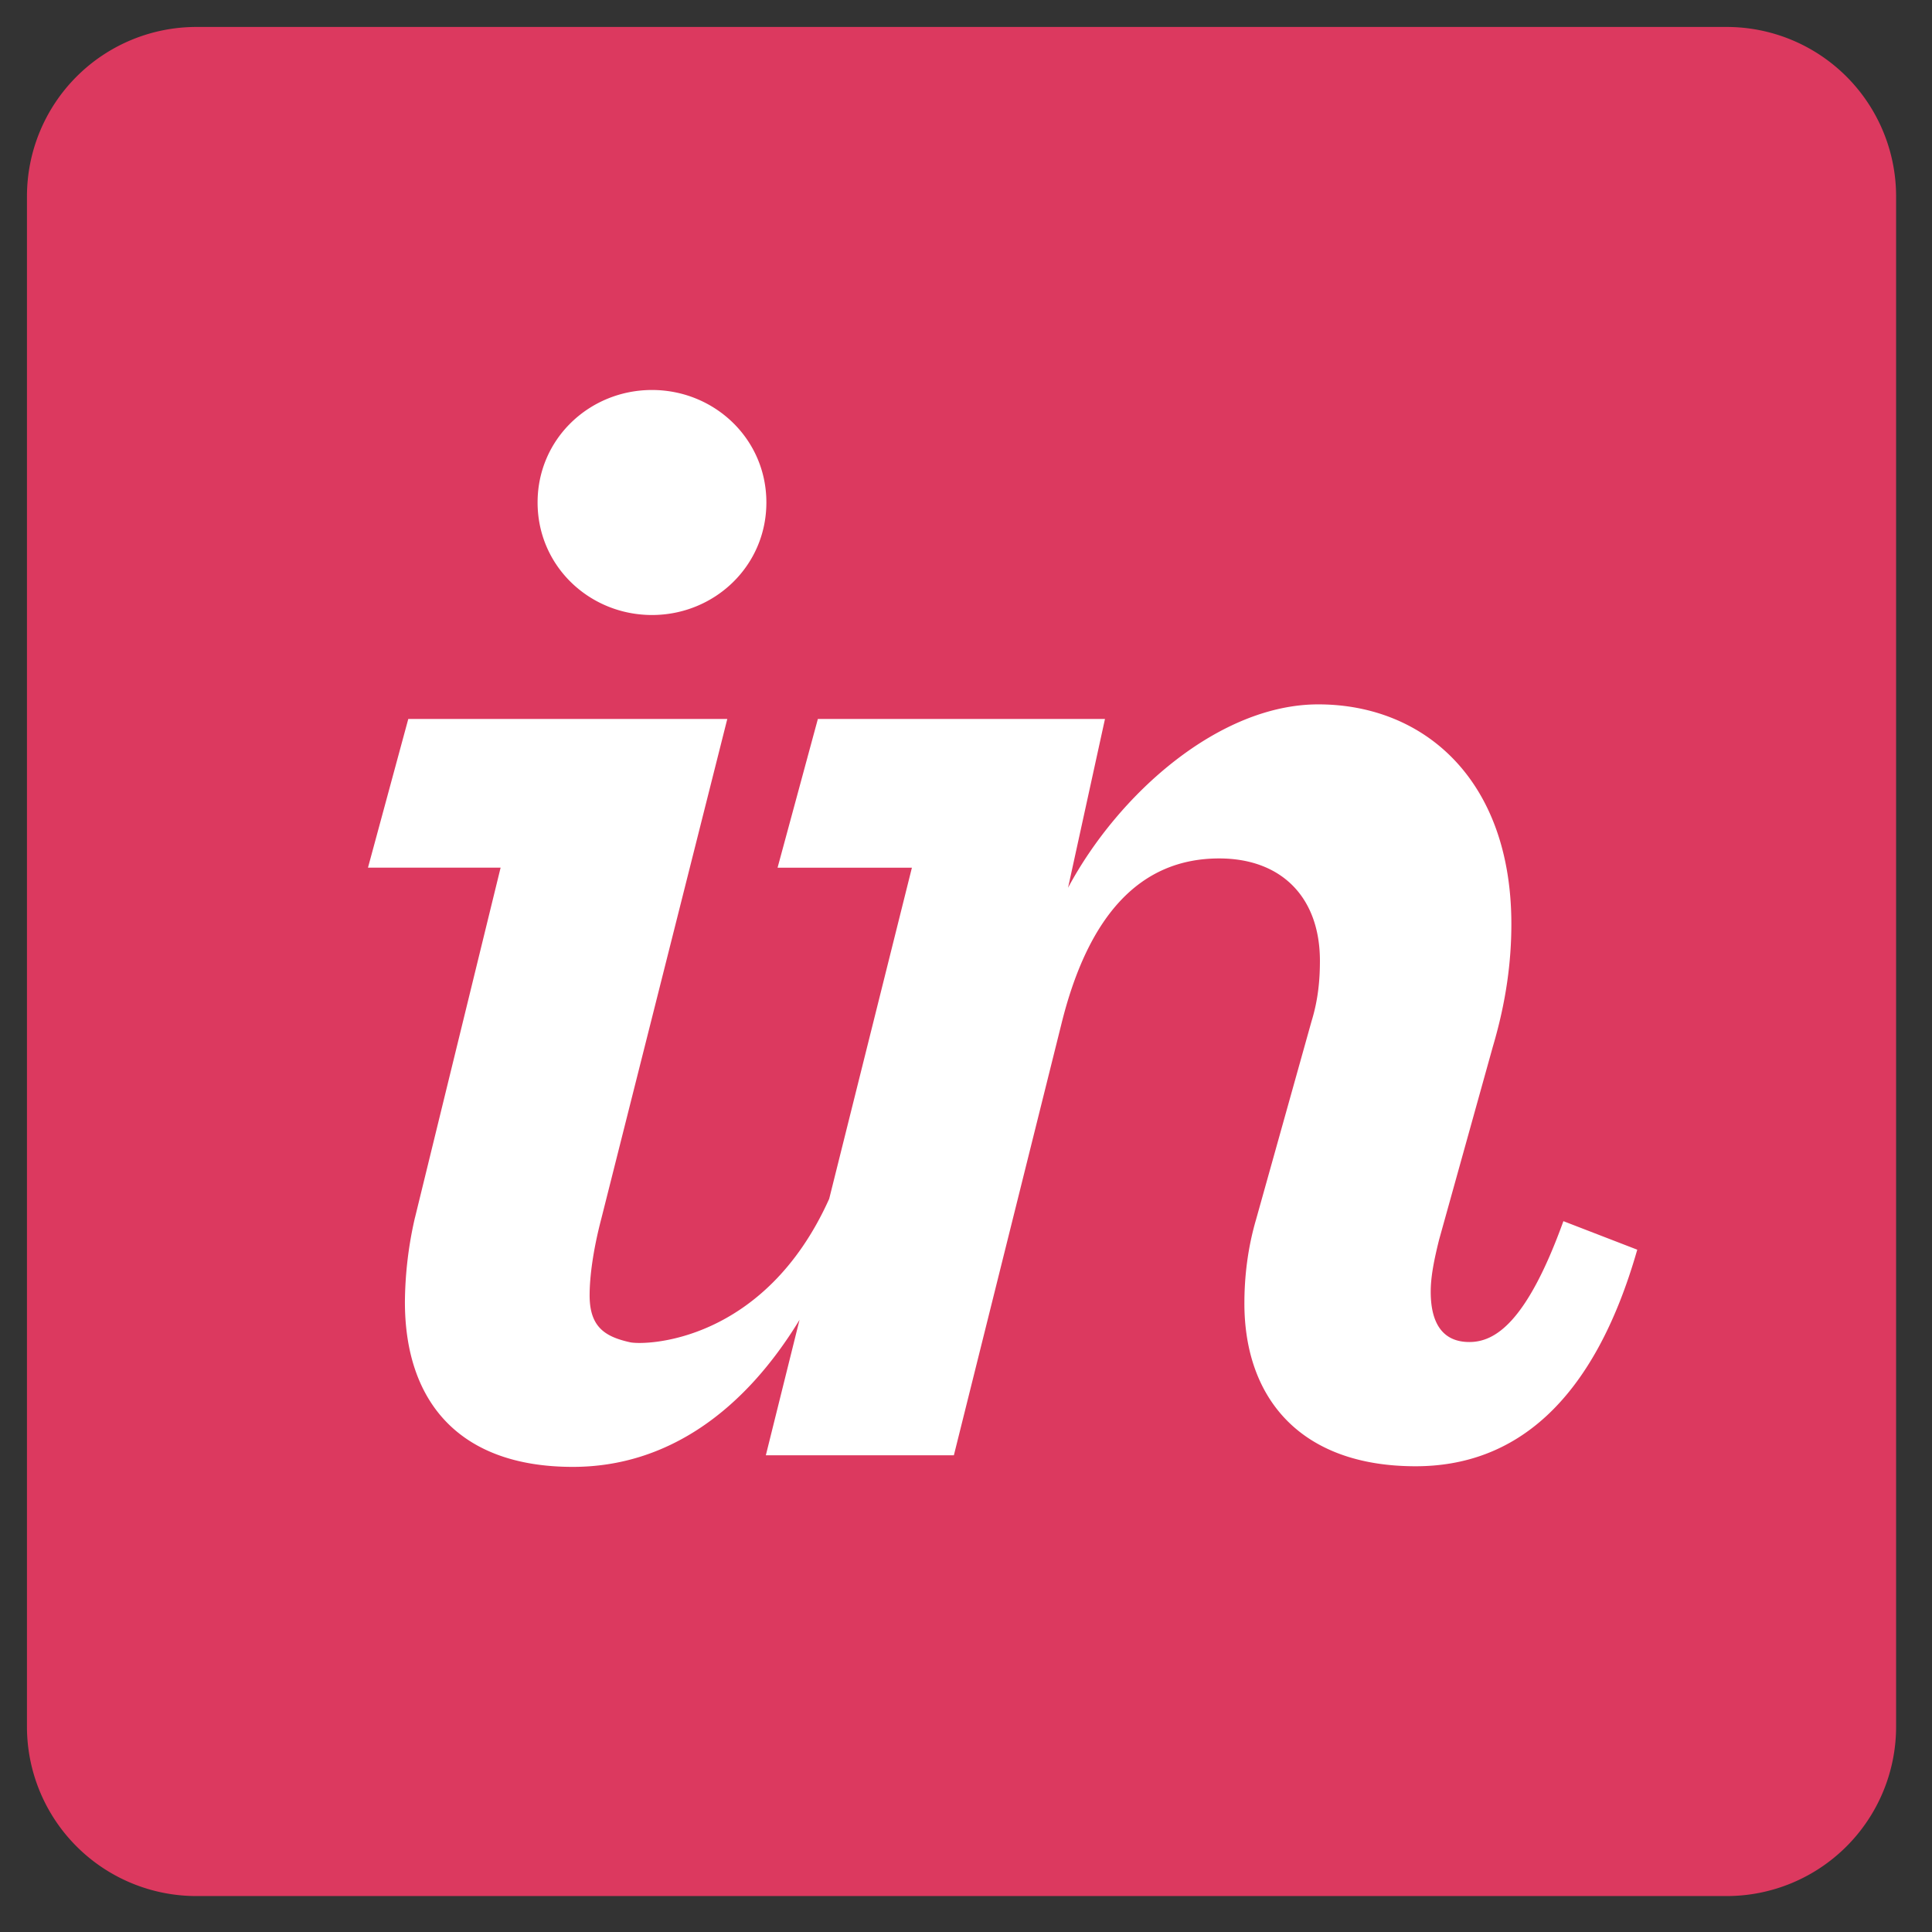
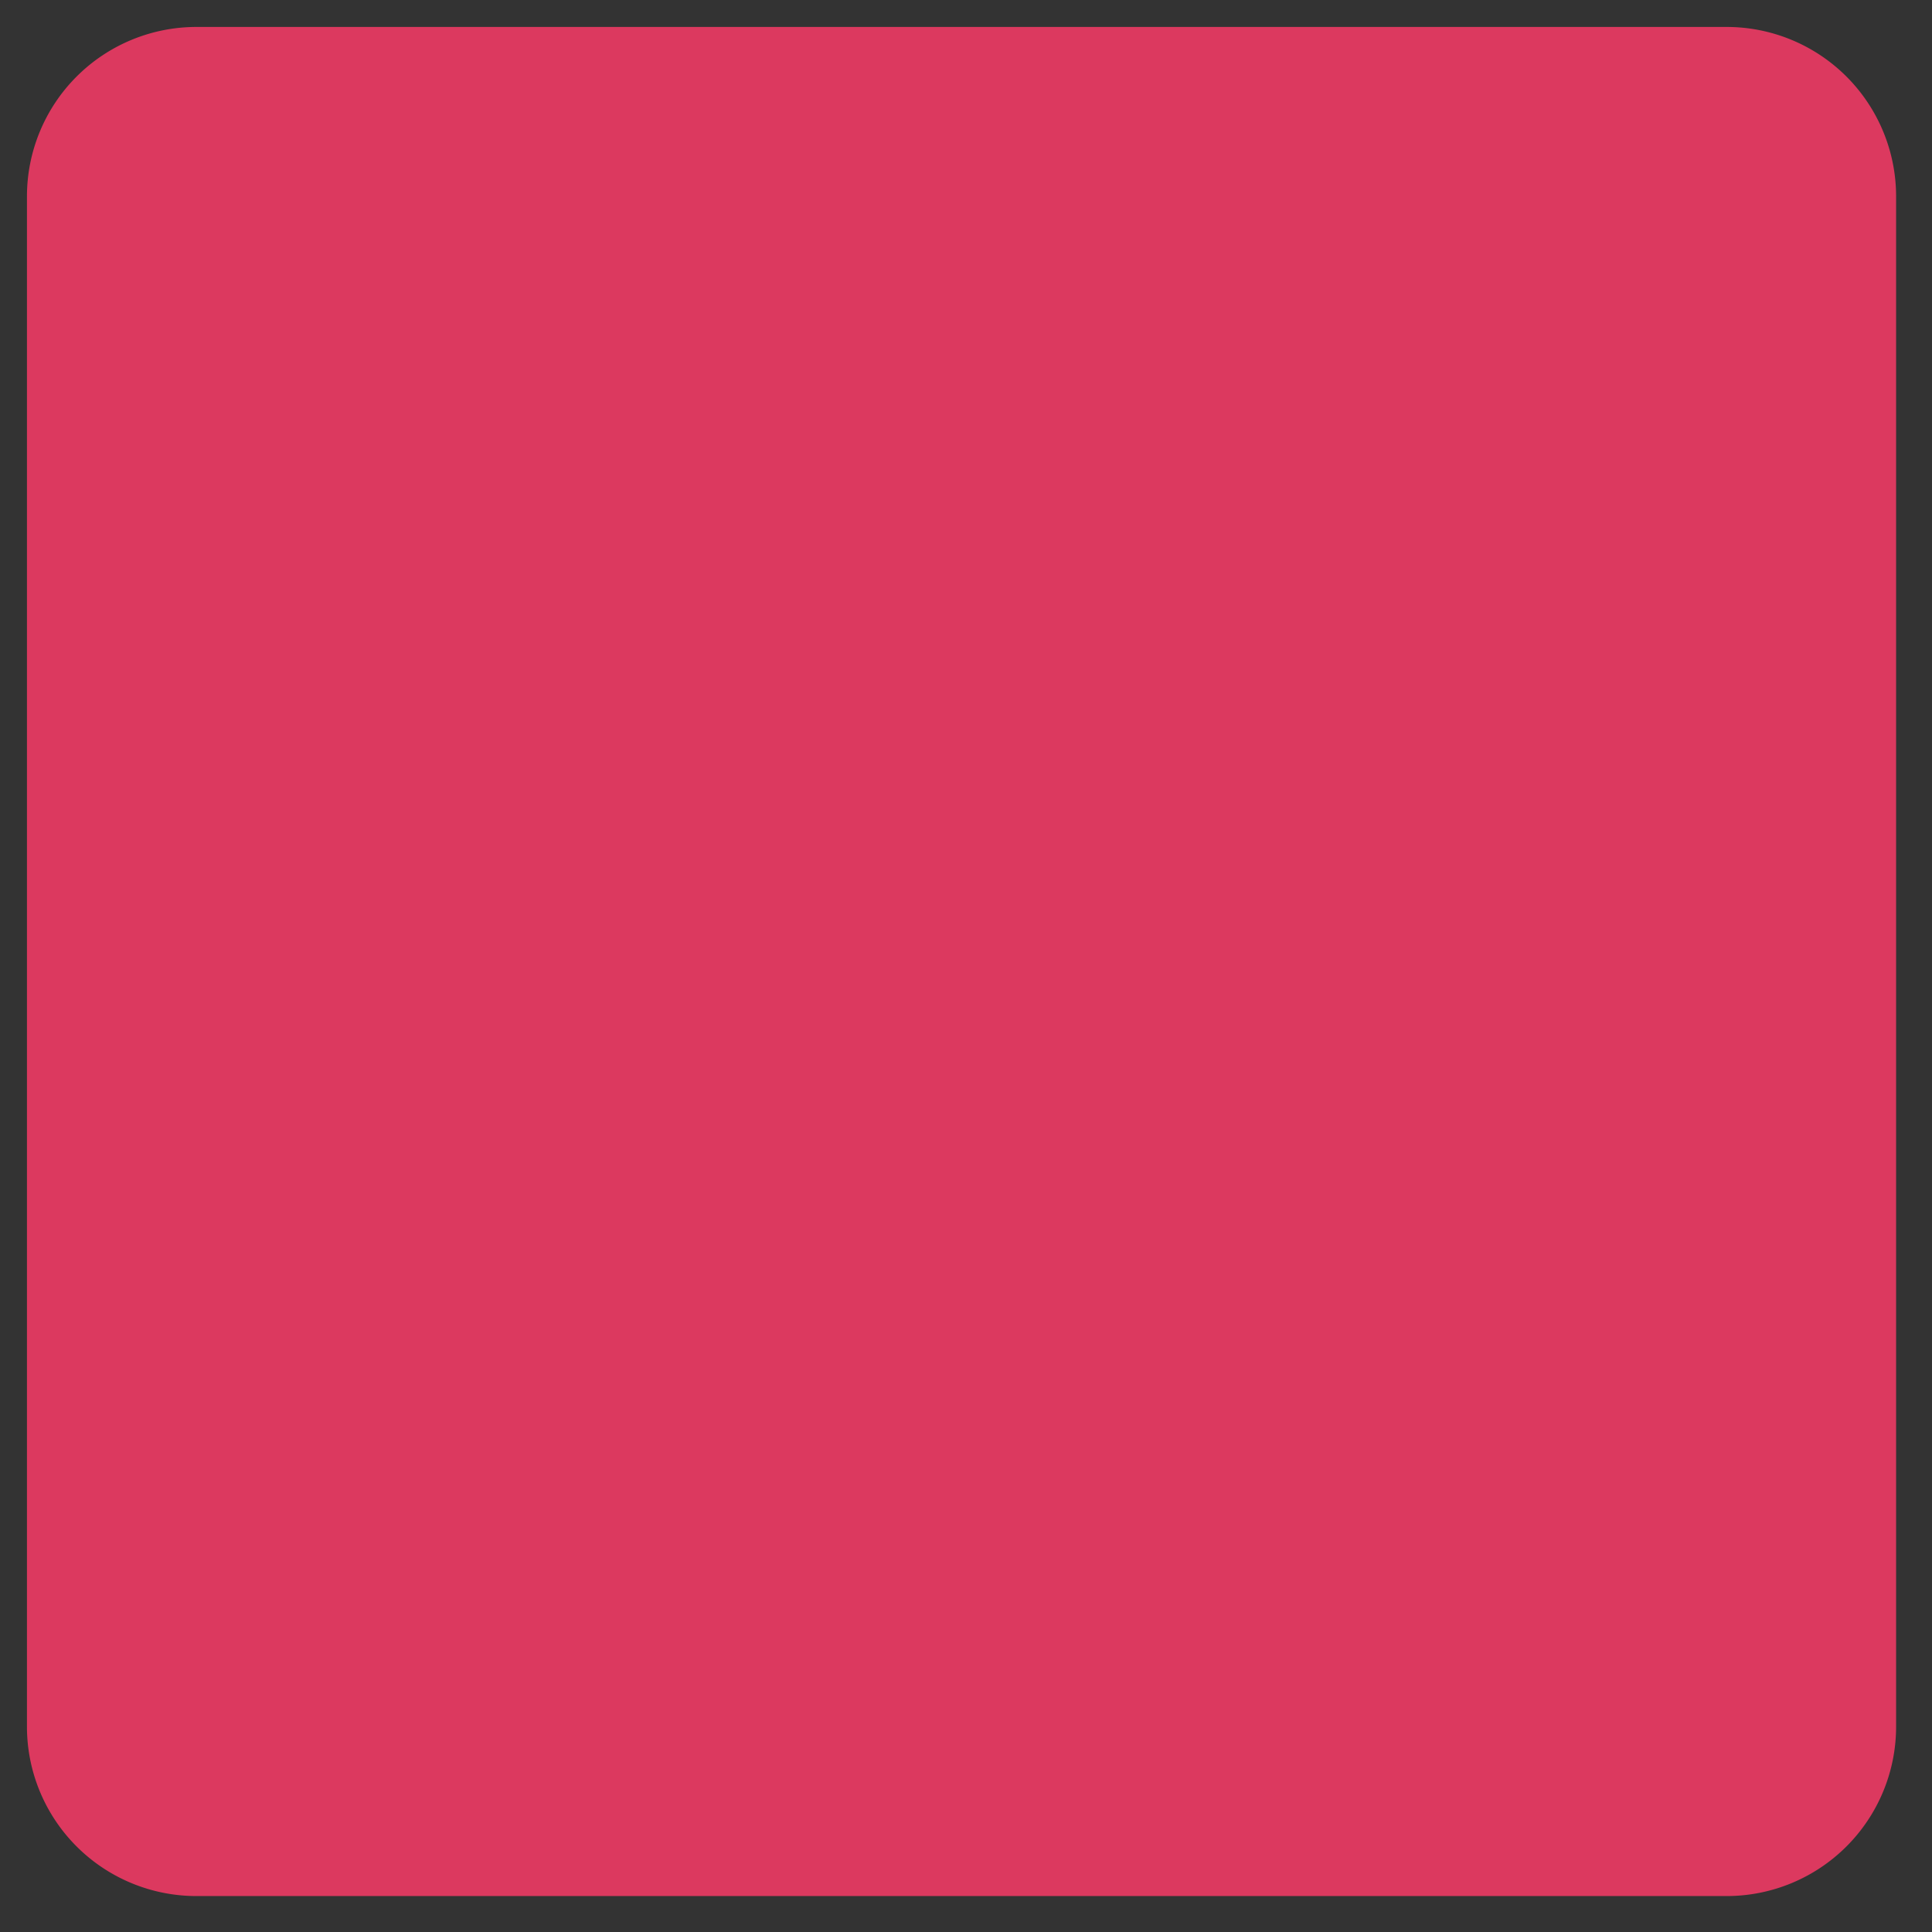
<svg xmlns="http://www.w3.org/2000/svg" width="43" height="43" viewBox="0 0 43 43">
  <rect x="0" y="0" width="43" height="43" fill="#333333" stroke="none" />
  <g>
    <g>
      <g>
        <path fill="#dc395f" d="M38.429.6H4.37A3.771 3.771 0 0 0 .6 4.371V38.43A3.771 3.771 0 0 0 4.371 42.2H38.43a3.771 3.771 0 0 0 3.771-3.771V4.37A3.771 3.771 0 0 0 38.429.6" />
      </g>
      <g>
-         <path fill="#fff" d="M9.237 27.097l1.905-7.786H8.19l.897-3.309h7.1l-2.803 11.119c-.186.71-.261 1.3-.261 1.71 0 .711.35.92.897 1.043.333.074 2.99.022 4.435-3.192l1.841-7.37h-2.99l.897-3.31h6.39l-.822 3.757c1.121-2.093 3.364-4.082 5.569-4.082 2.354 0 4.298 1.677 4.298 4.891 0 .822-.113 1.717-.412 2.726L32.03 27.59c-.112.45-.187.823-.187 1.159 0 .747.3 1.12.86 1.12s1.27-.412 2.093-2.69l1.644.635c-.972 3.4-2.728 4.82-4.933 4.82-2.579 0-3.811-1.531-3.811-3.625 0-.597.074-1.233.26-1.868l1.234-4.41c.15-.486.187-.934.187-1.345 0-1.42-.86-2.28-2.242-2.28-1.757 0-2.915 1.261-3.513 3.69L21.23 32.39h-4.185l.75-3.015c-1.23 2.021-2.938 3.273-5.046 3.273-2.541 0-3.737-1.464-3.737-3.67a8.6 8.6 0 0 1 .224-1.88m5.275-13.41c-1.386 0-2.546-1.084-2.546-2.505 0-1.42 1.16-2.503 2.546-2.503 1.385 0 2.546 1.084 2.546 2.503 0 1.42-1.16 2.505-2.546 2.505" />
-       </g>
+         </g>
    </g>
  </g>
</svg>